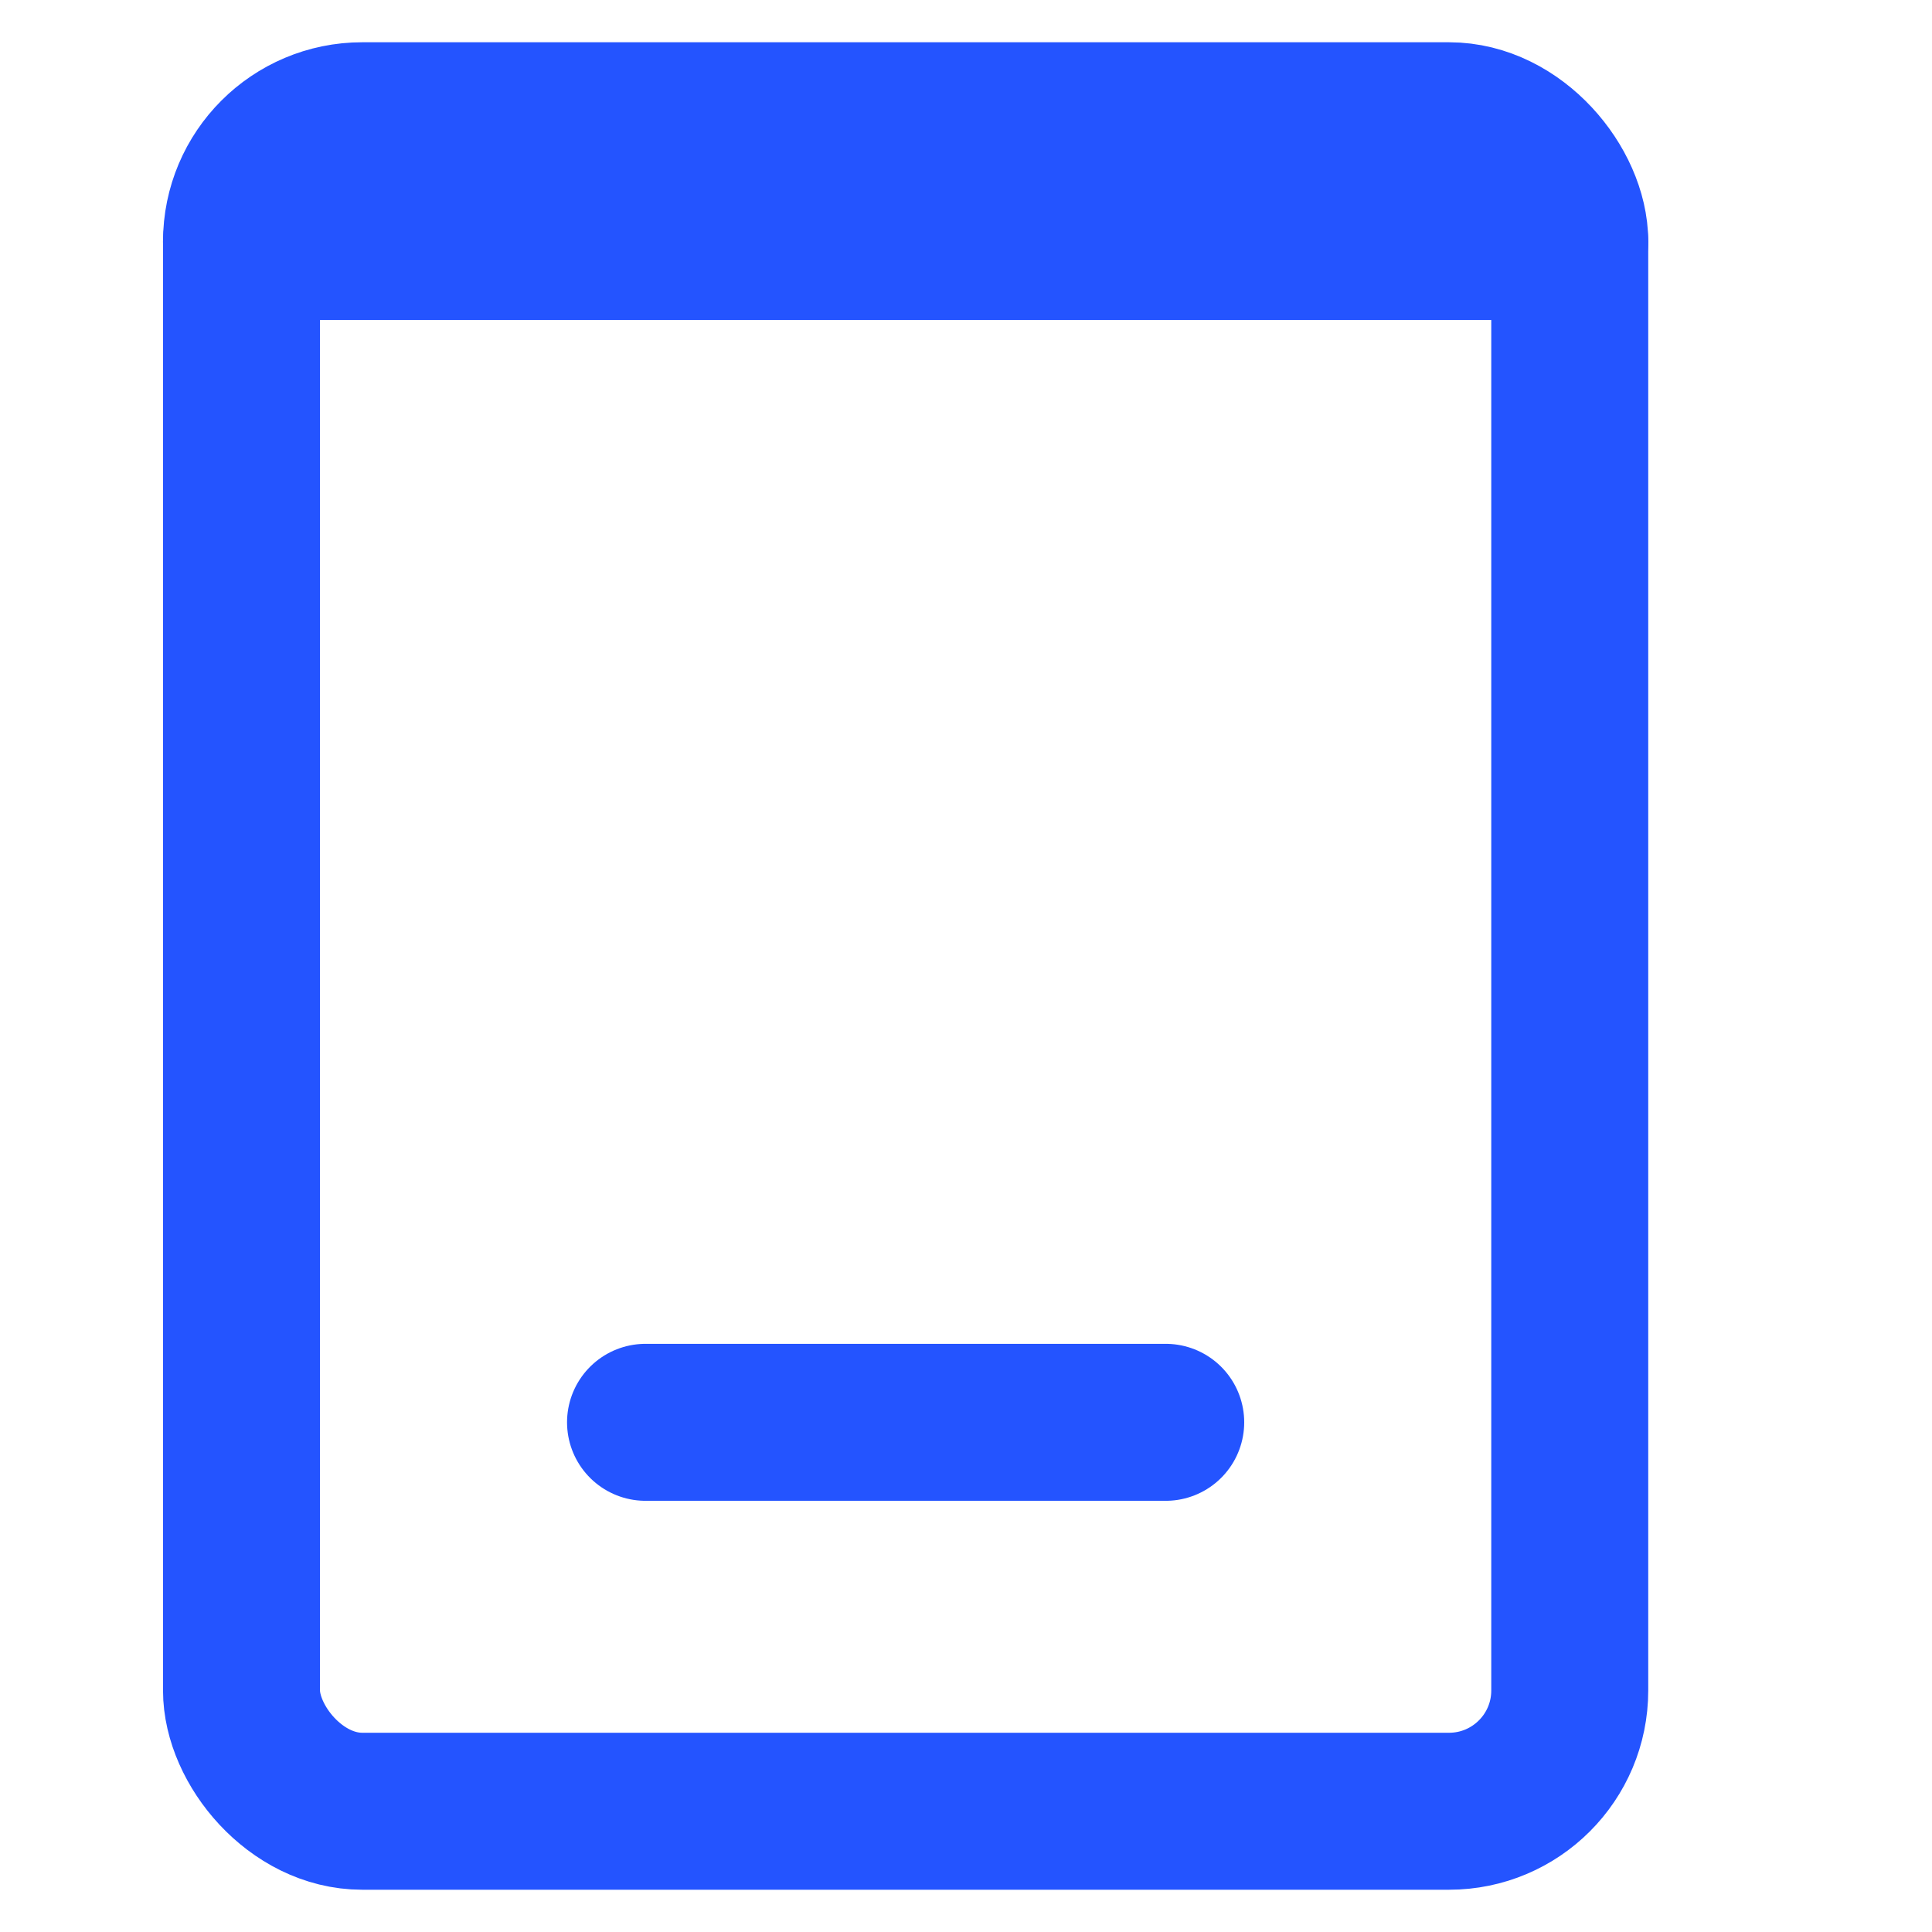
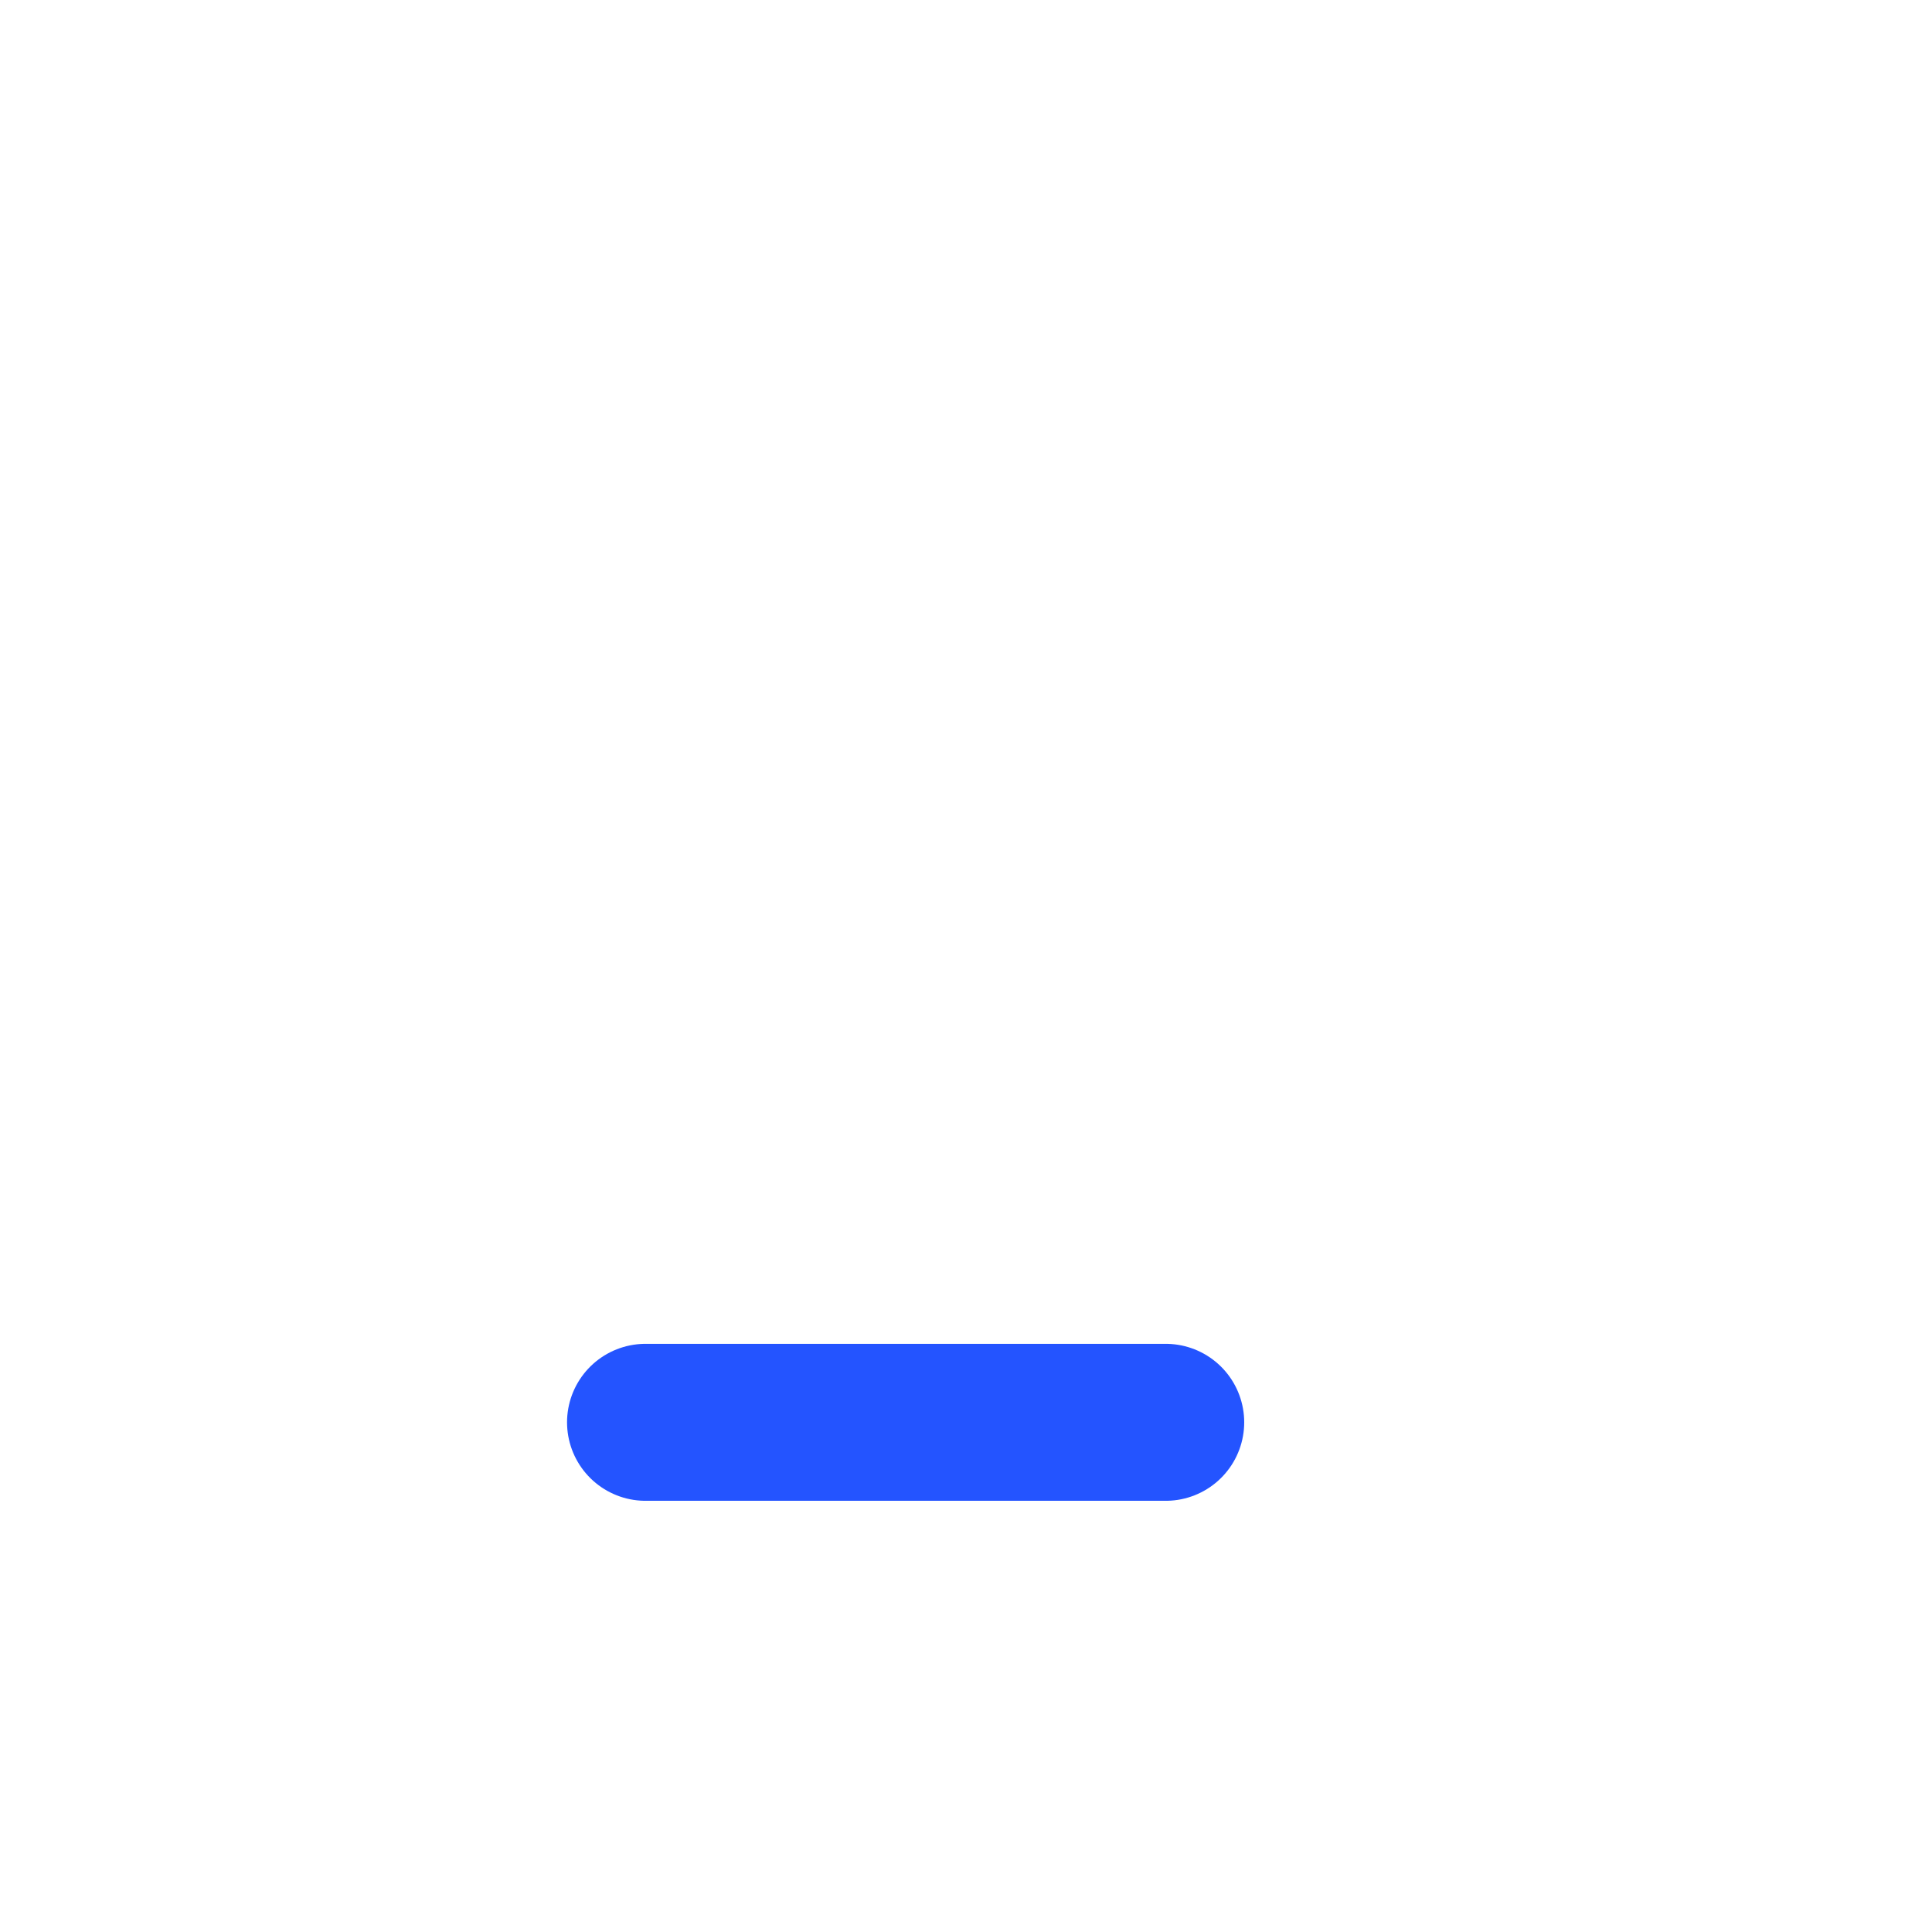
<svg xmlns="http://www.w3.org/2000/svg" width="16" height="16" viewBox="0 0 16 16" fill="none">
-   <rect x="2" y="1" width="11" height="14" rx="1" stroke="#2454FF" stroke-width="1.3" stroke-linecap="round" stroke-linejoin="round" />
-   <path d="M13 2L2 2" stroke="#2454FF" stroke-width="1.3" stroke-linecap="round" stroke-linejoin="round" />
  <path d="M9.654 11.779H5.346" stroke="#2454FF" stroke-width="1.3" stroke-linecap="round" stroke-linejoin="round" />
</svg>